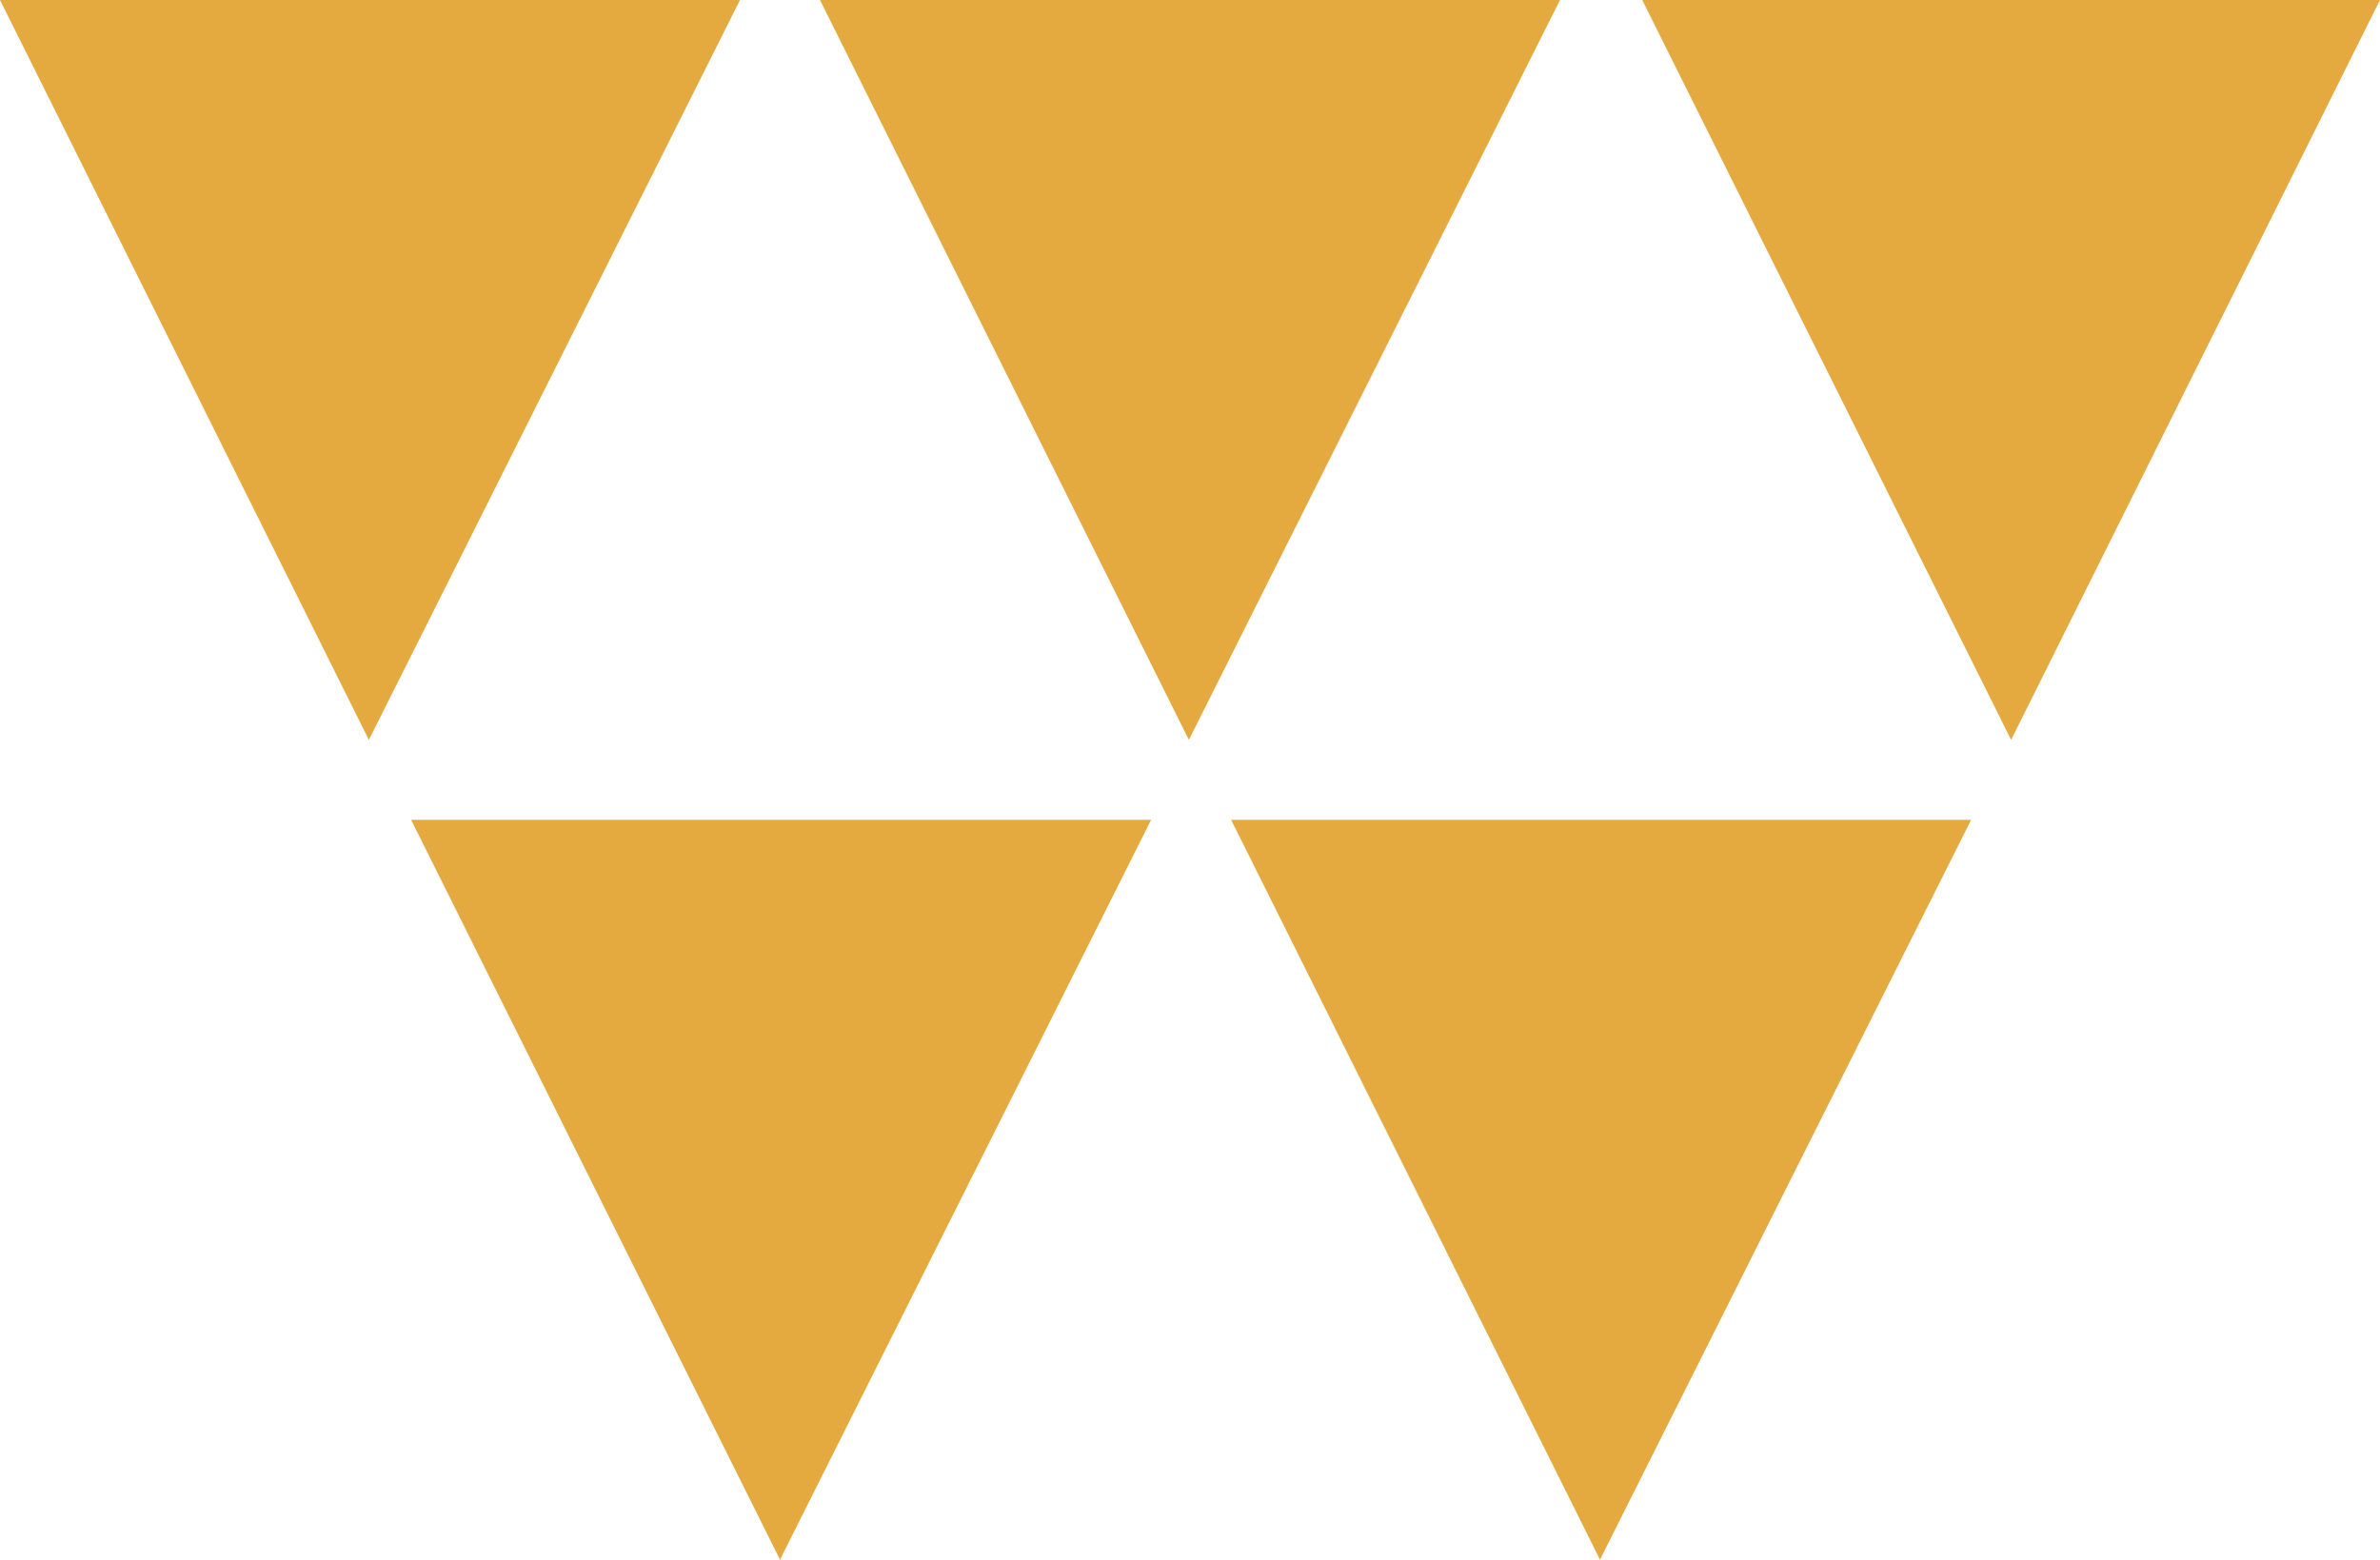
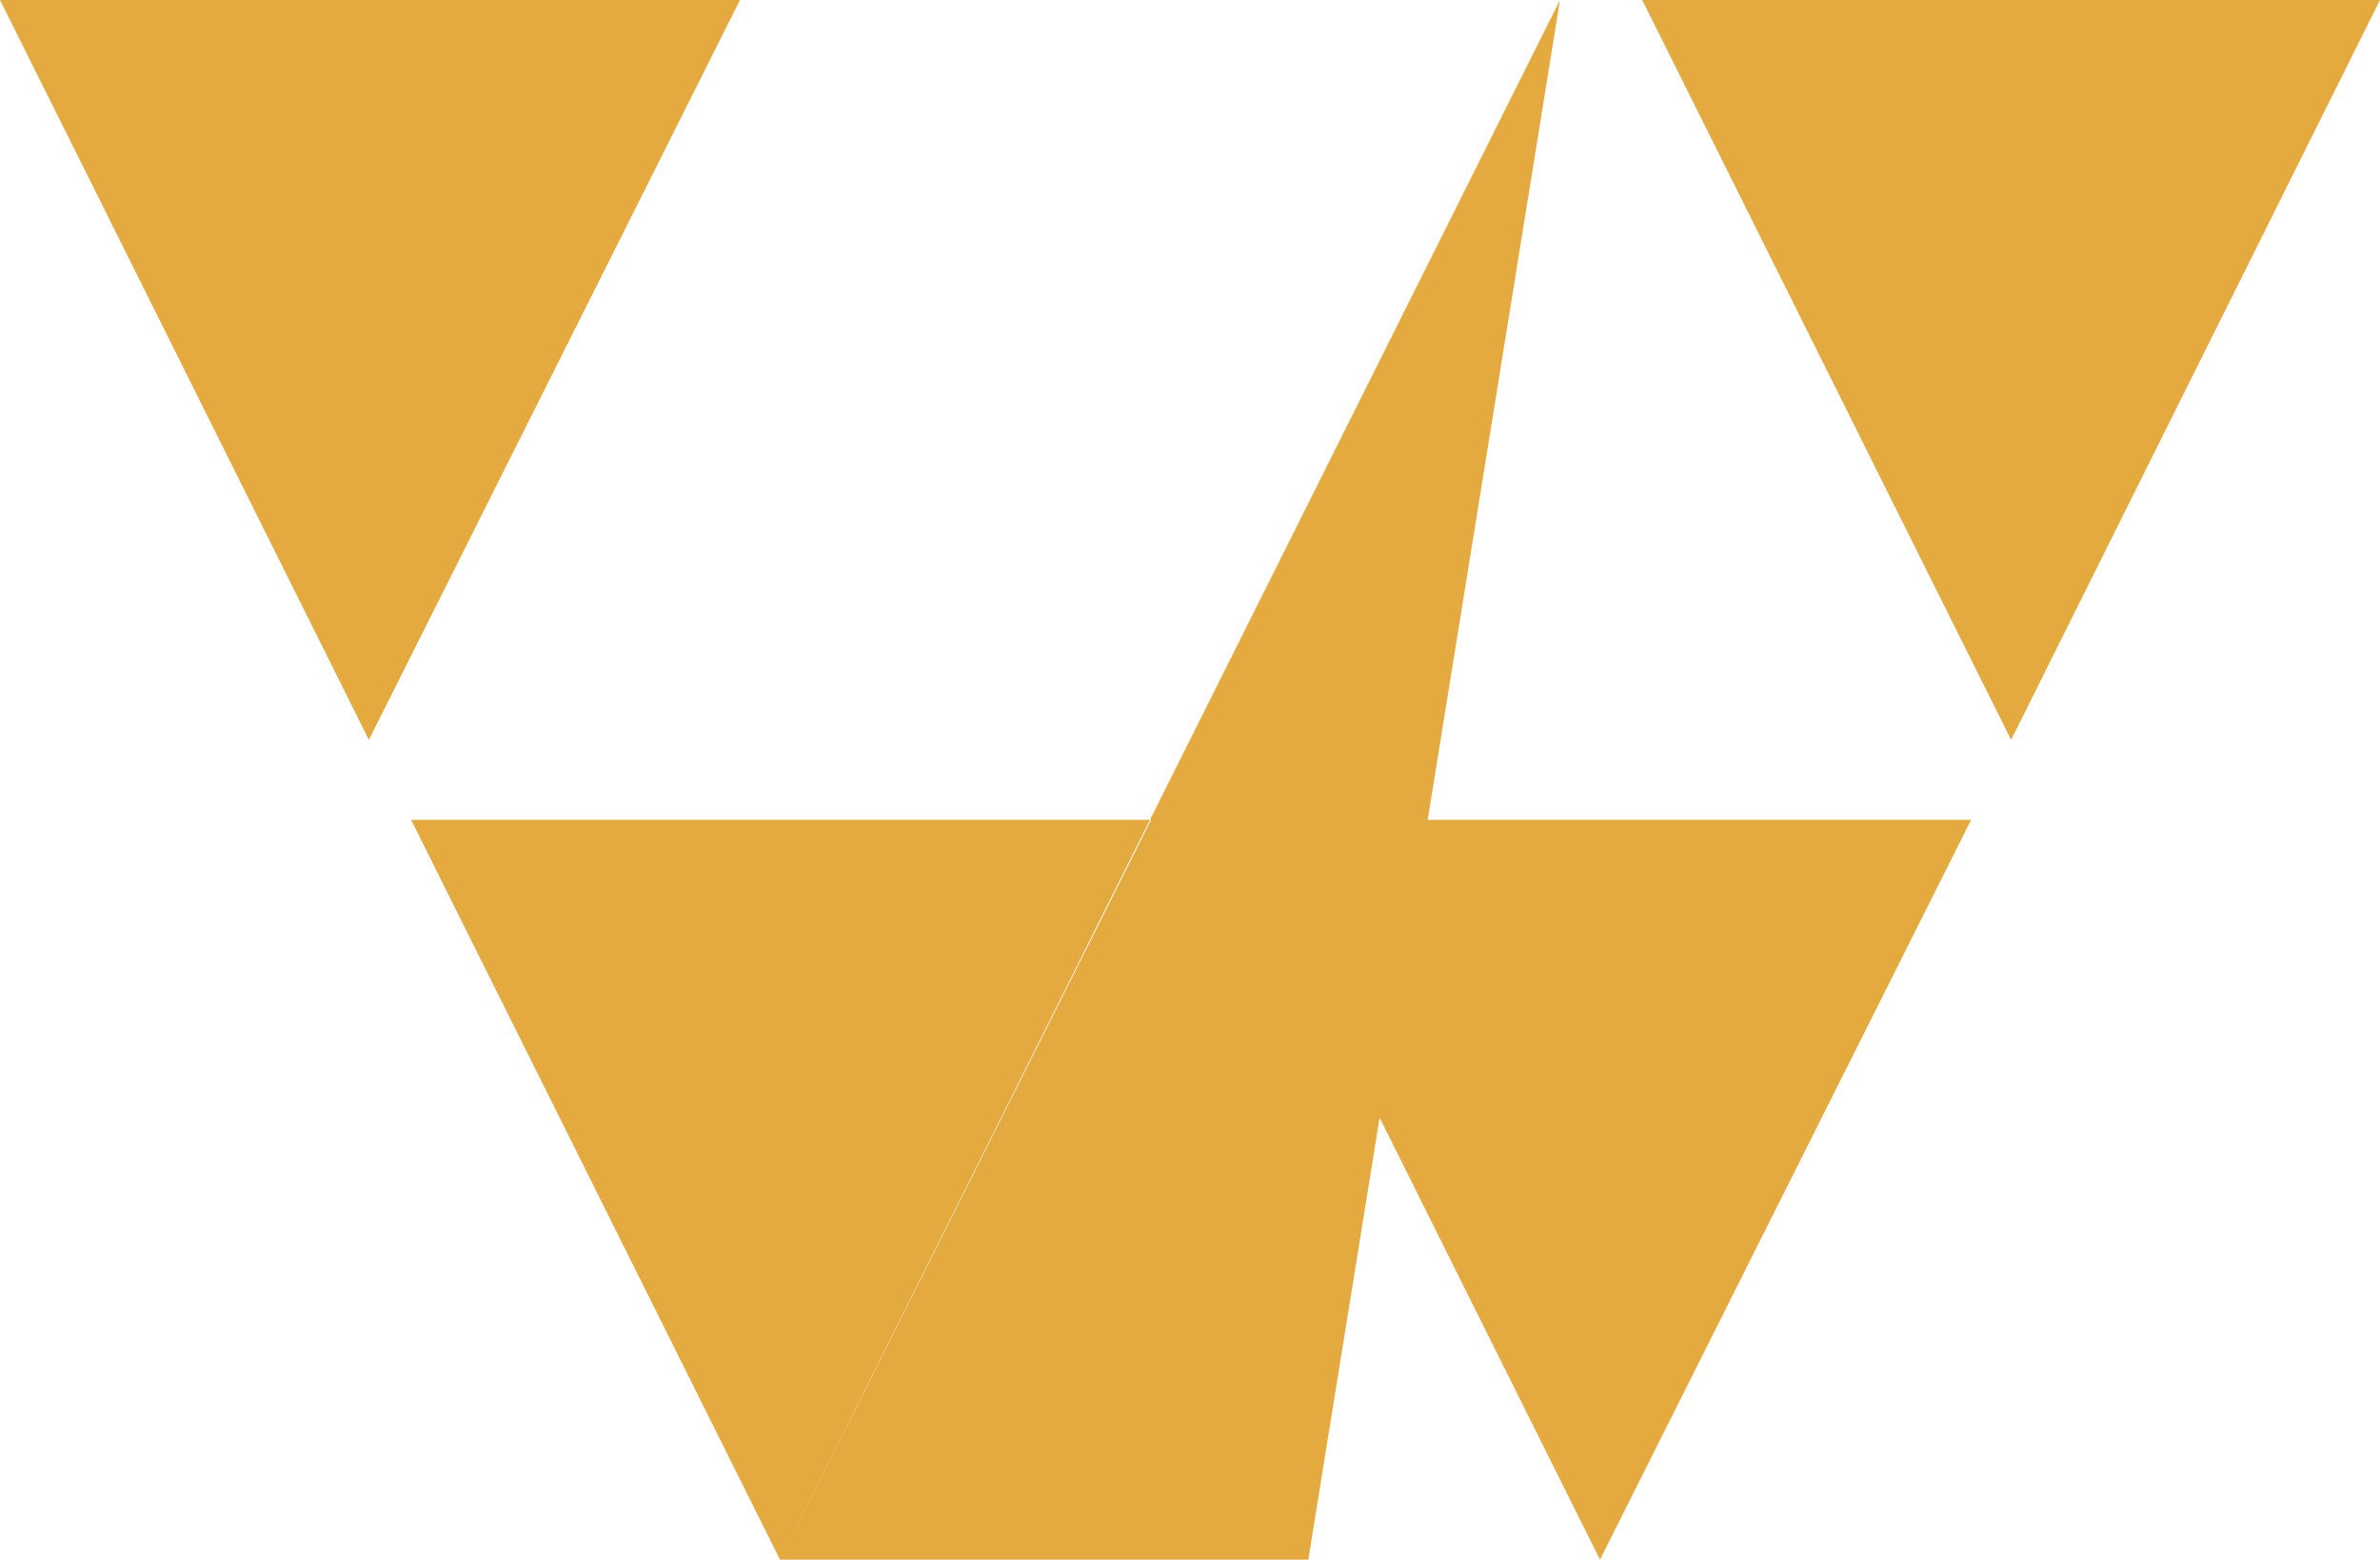
<svg xmlns="http://www.w3.org/2000/svg" id="Слой_1" x="0px" y="0px" viewBox="0 0 107.1 70.2" xml:space="preserve">
  <g>
    <g>
-       <path fill="#E4AA3F" d="M35.1,70.2L18.5,36.9h33.3L35.1,70.2z M70.2,0H36.9l16.6,33.3L70.2,0z M33.3,0H0l16.6,33.3L33.3,0z M88.7,36.9H55.4L72,70.2L88.7,36.9z M107.1,0H73.9l16.6,33.3L107.1,0z" />
+       <path fill="#E4AA3F" d="M35.1,70.2L18.5,36.9h33.3L35.1,70.2z H36.9l16.6,33.3L70.2,0z M33.3,0H0l16.6,33.3L33.3,0z M88.7,36.9H55.4L72,70.2L88.7,36.9z M107.1,0H73.9l16.6,33.3L107.1,0z" />
    </g>
  </g>
</svg>